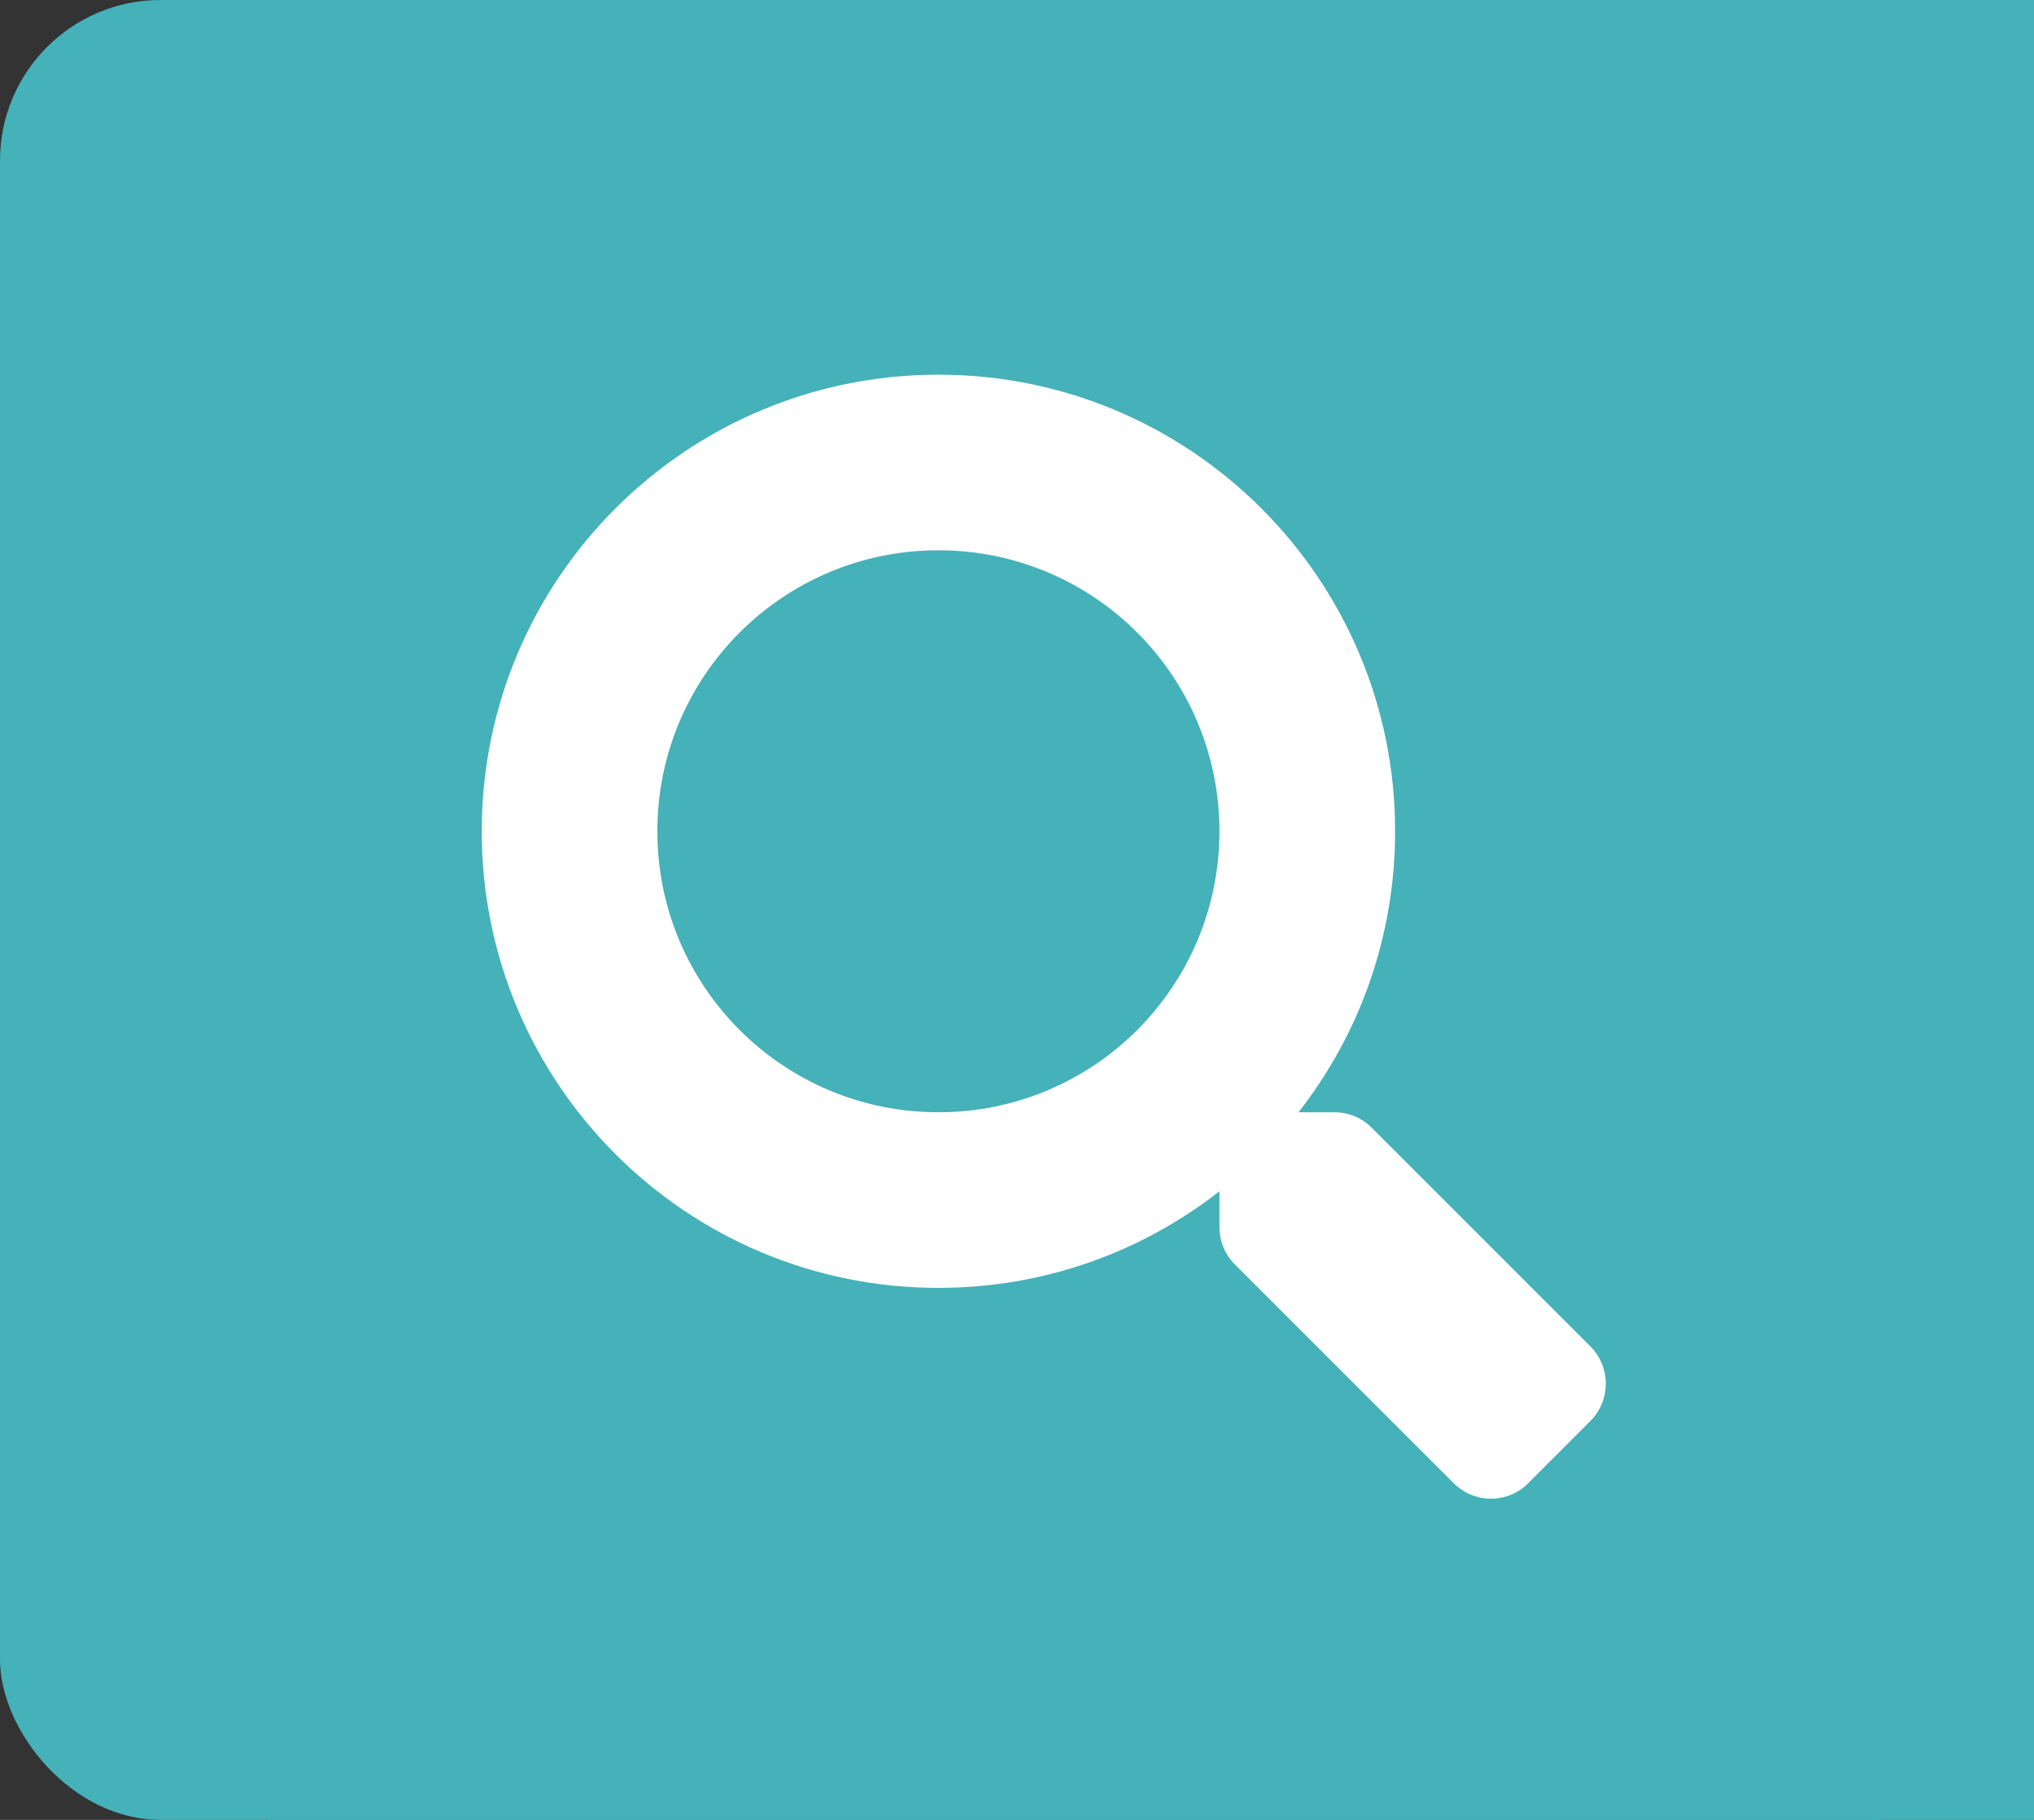
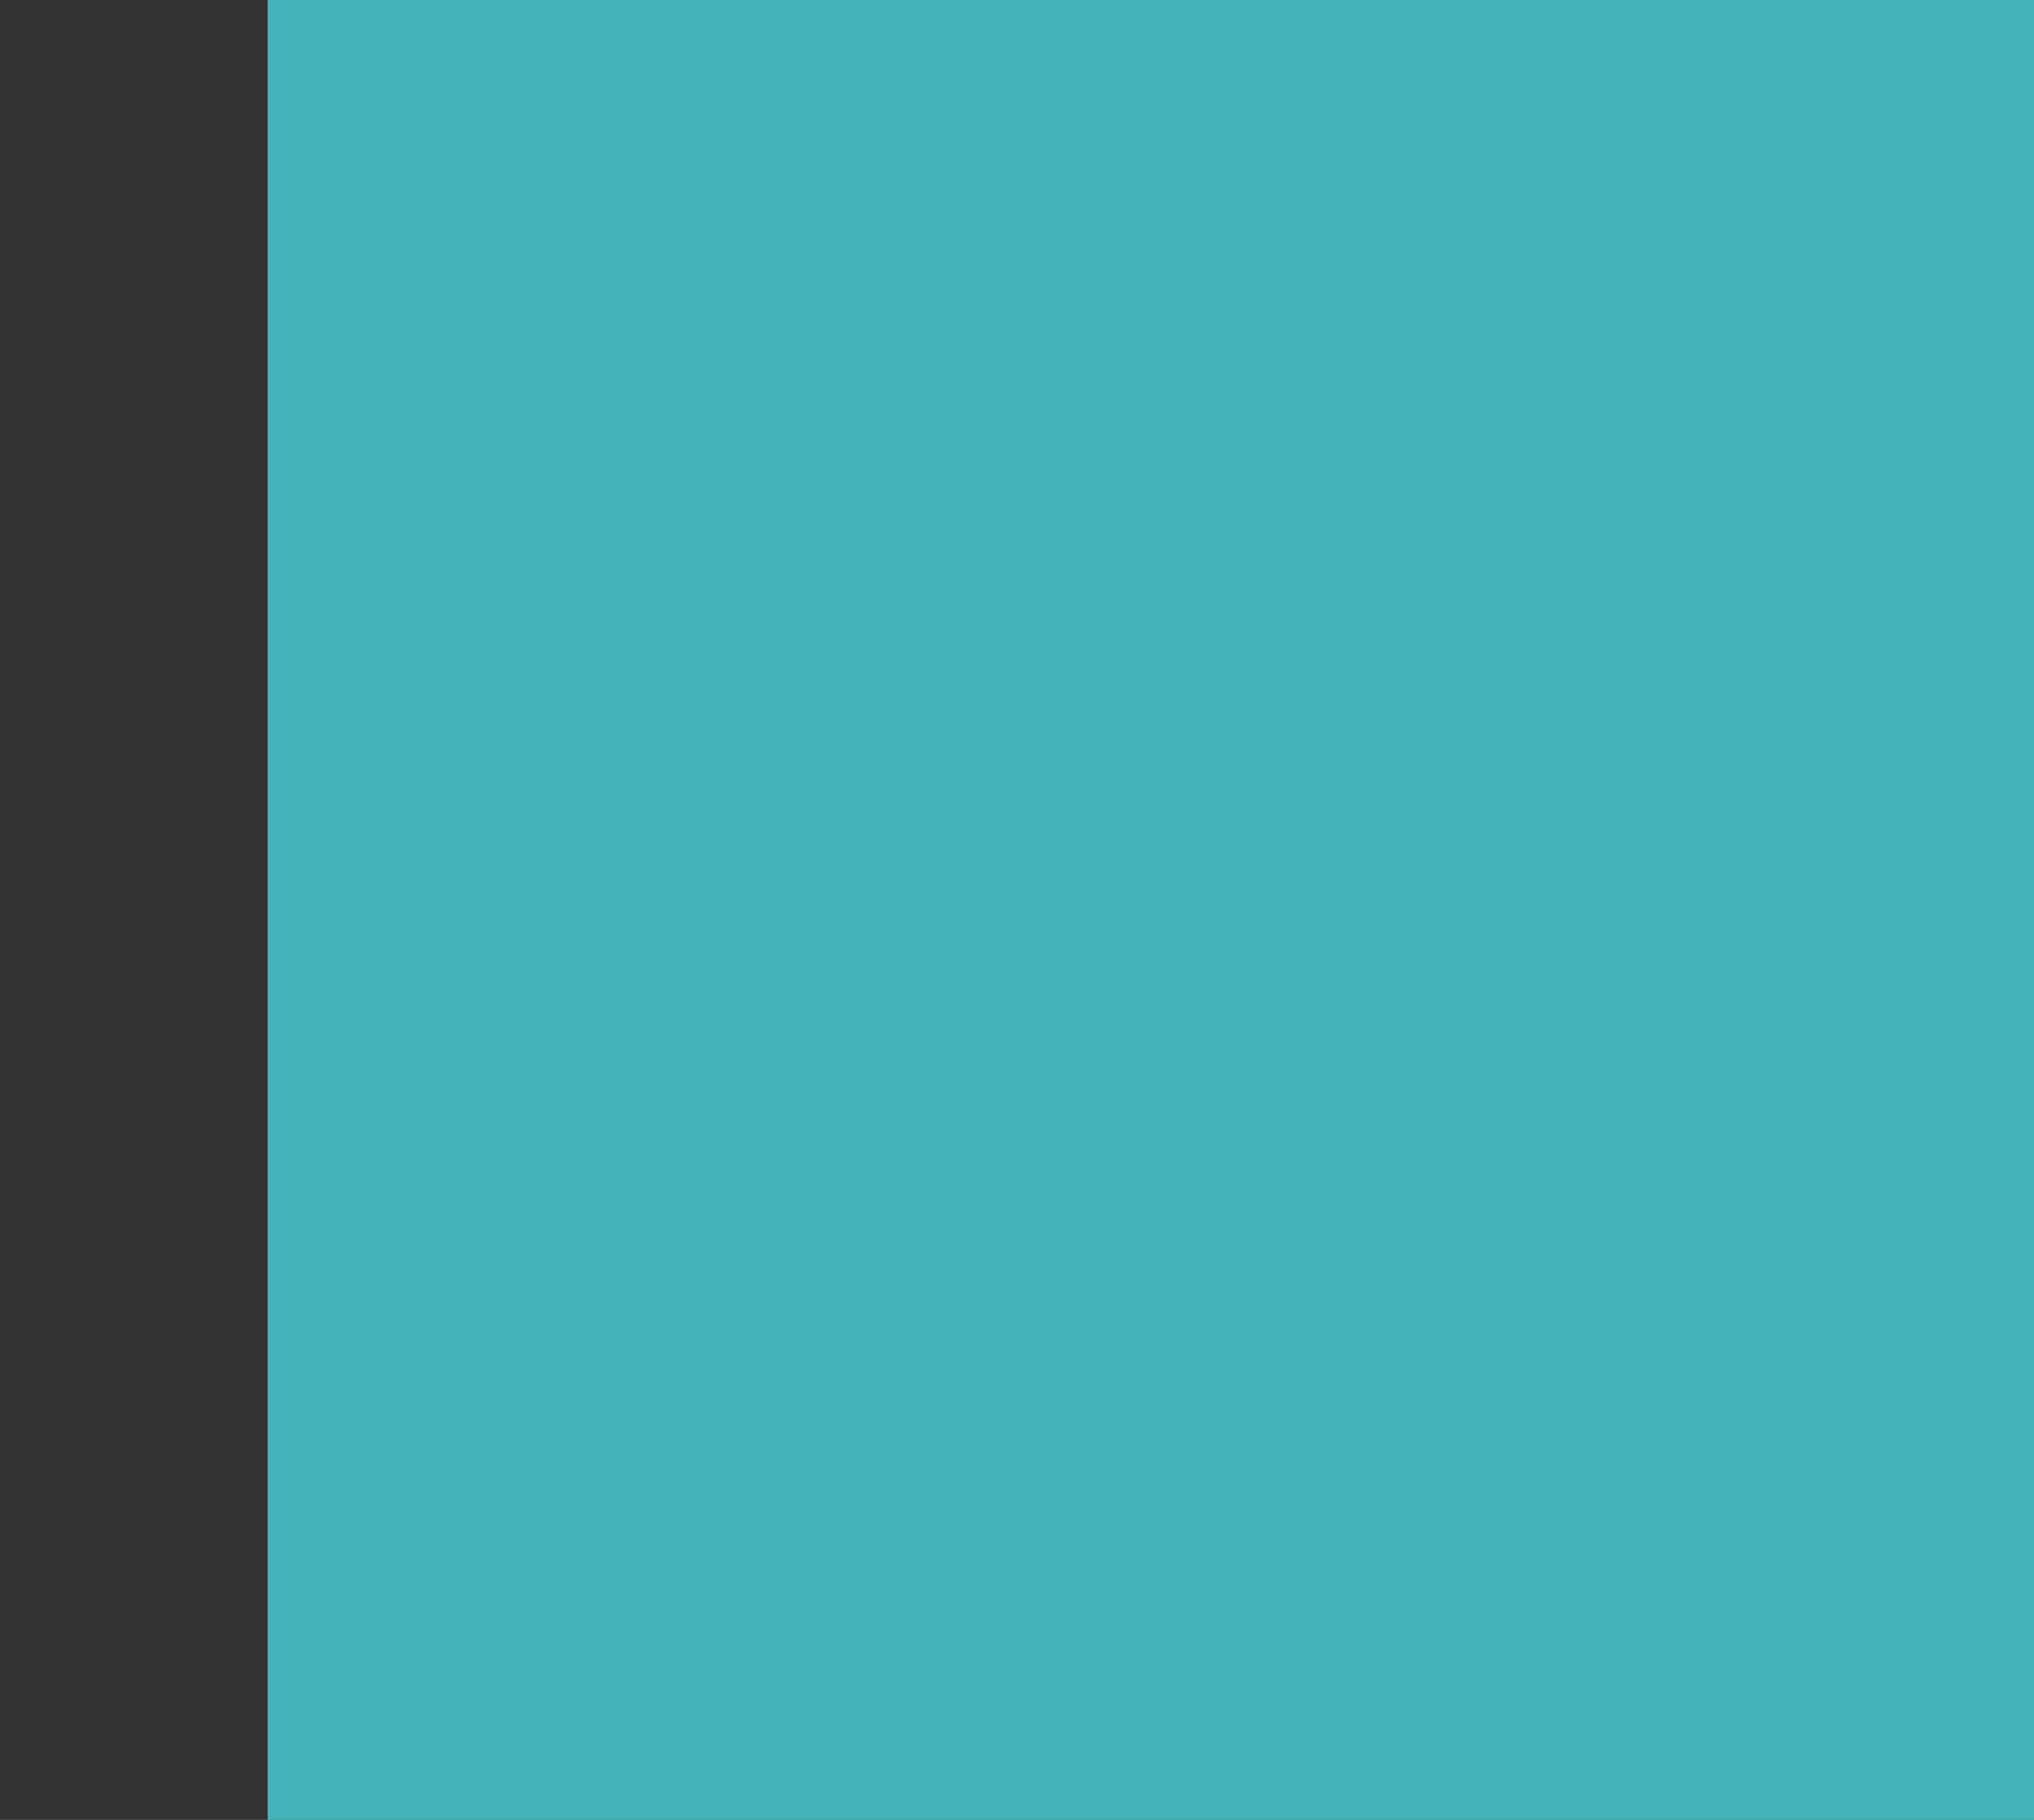
<svg xmlns="http://www.w3.org/2000/svg" width="38px" height="34px" viewBox="0 0 38 34" version="1.1">
  <rect x="0" y="0" width="38" height="34" fill="#333333" stroke="none" />
  <title>Group 15</title>
  <g id="Page-1" stroke="none" stroke-width="1" fill="none" fill-rule="evenodd">
    <g id="OVC_TTAC_Website-Homepage_Search_Overlay" transform="translate(-70, -303)">
      <g id="Group-12" transform="translate(48, 283)">
        <g id="Group-15" transform="translate(22, 20)">
-           <rect id="Rectangle" fill="#45B1B9" x="0" y="0" width="38" height="34" rx="3" />
          <rect id="Rectangle" fill="#45B1B9" x="5" y="0" width="33" height="34" />
          <g id="search-solid" transform="translate(9, 7)" fill="#FFFFFF" fill-rule="nonzero">
-             <path d="M20.714,18.156 L16.625,14.067 C16.44,13.882 16.19,13.78 15.928,13.78 L15.259,13.78 C16.391,12.332 17.064,10.511 17.064,8.53 C17.064,3.818 13.245,0 8.532,0 C3.819,0 0,3.818 0,8.53 C0,13.243 3.819,17.061 8.532,17.061 C10.513,17.061 12.334,16.388 13.782,15.256 L13.782,15.925 C13.782,16.187 13.885,16.437 14.069,16.622 L18.159,20.711 C18.545,21.096 19.168,21.096 19.549,20.711 L20.71,19.55 C21.096,19.165 21.096,18.541 20.714,18.156 Z M8.532,13.78 C5.632,13.78 3.281,11.434 3.281,8.53 C3.281,5.631 5.628,3.281 8.532,3.281 C11.432,3.281 13.782,5.627 13.782,8.53 C13.782,11.43 11.436,13.78 8.532,13.78 Z" id="Shape" />
-           </g>
+             </g>
        </g>
      </g>
    </g>
  </g>
</svg>